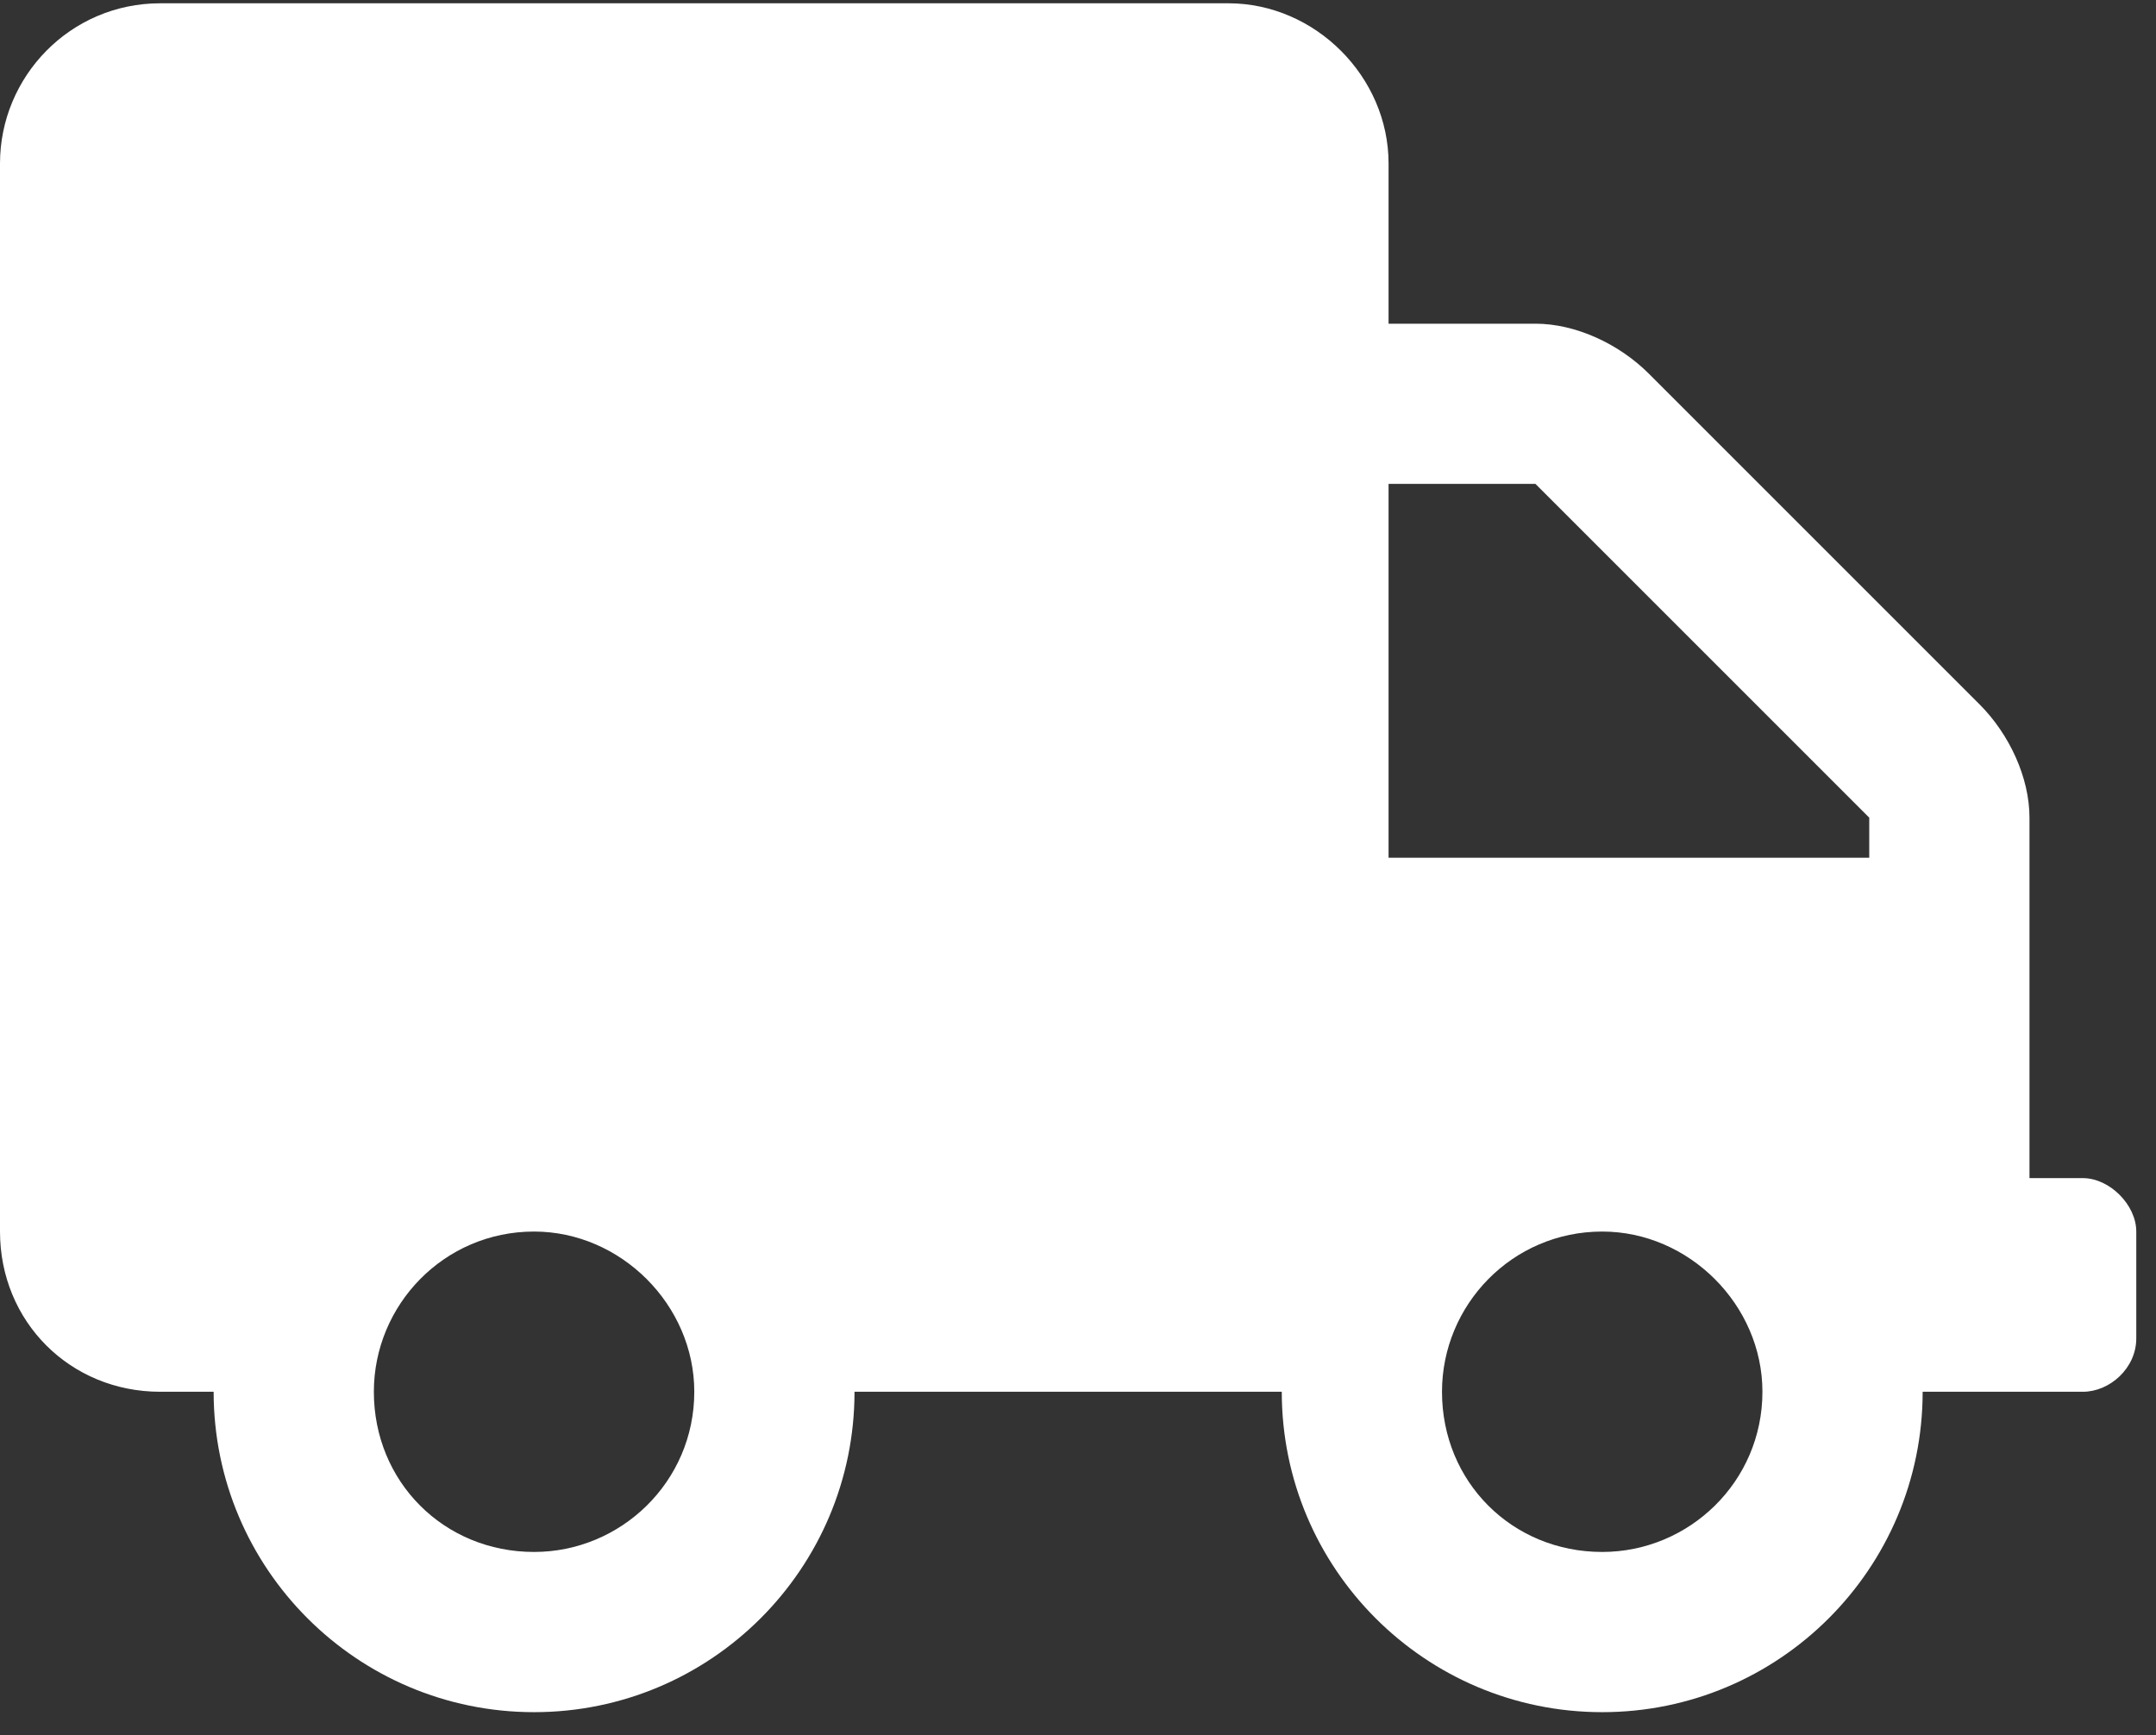
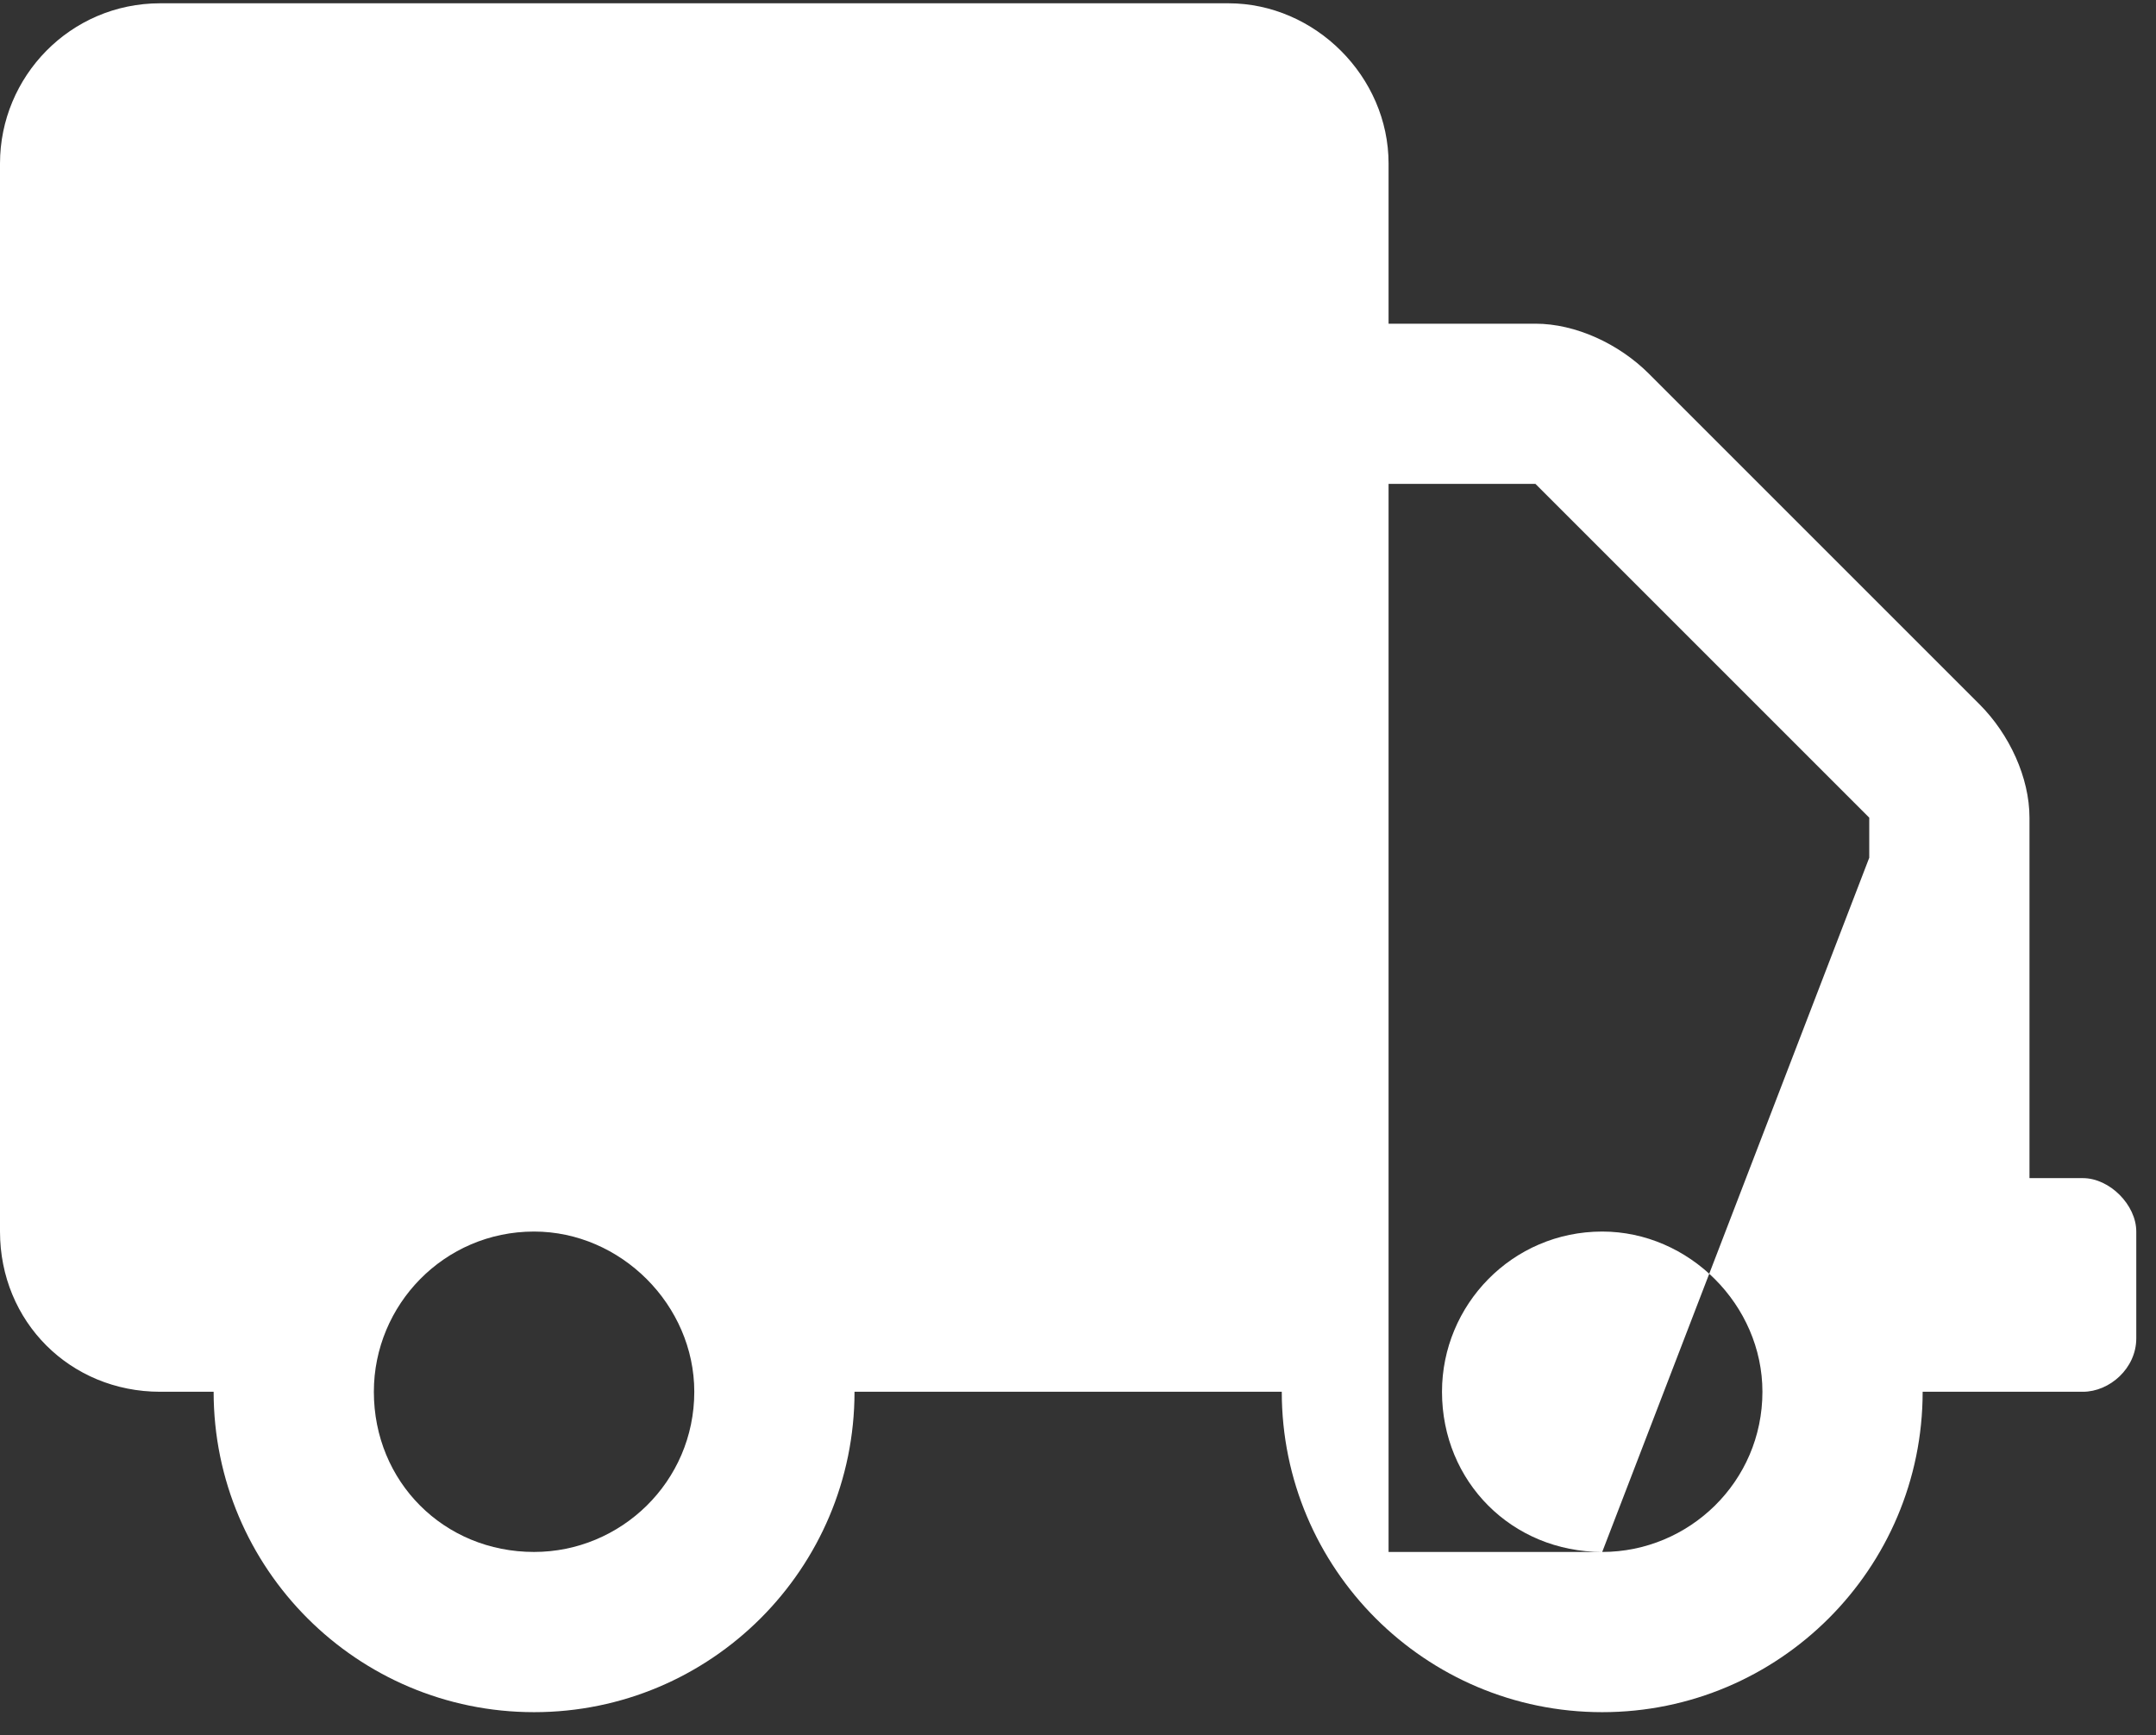
<svg xmlns="http://www.w3.org/2000/svg" width="82" height="66" viewBox="0 0 82 66" fill="none">
  <rect x="0" y="0" width="82" height="66" fill="#333333" stroke="none" />
-   <path d="M79.219 44.812H77.188V31.102C77.188 29.578 76.426 27.928 75.283 26.785L62.715 14.217C61.572 13.074 59.922 12.312 58.398 12.312H52.812V6.219C52.812 2.918 50.02 0.125 46.719 0.125H6.094C2.666 0.125 0 2.918 0 6.219V46.844C0 50.272 2.666 52.938 6.094 52.938H8.125C8.125 59.666 13.584 65.125 20.312 65.125C27.041 65.125 32.5 59.666 32.5 52.938H48.75C48.75 59.666 54.209 65.125 60.938 65.125C67.666 65.125 73.125 59.666 73.125 52.938H79.219C80.234 52.938 81.25 52.049 81.25 50.906V46.844C81.25 45.828 80.234 44.812 79.219 44.812ZM20.312 59.031C16.885 59.031 14.219 56.365 14.219 52.938C14.219 49.637 16.885 46.844 20.312 46.844C23.613 46.844 26.406 49.637 26.406 52.938C26.406 56.365 23.613 59.031 20.312 59.031ZM60.938 59.031C57.51 59.031 54.844 56.365 54.844 52.938C54.844 49.637 57.51 46.844 60.938 46.844C64.238 46.844 67.031 49.637 67.031 52.938C67.031 56.365 64.238 59.031 60.938 59.031ZM71.094 32.625H52.812V18.406H58.398L71.094 31.102V32.625Z" fill="white" />
+   <path d="M79.219 44.812H77.188V31.102C77.188 29.578 76.426 27.928 75.283 26.785L62.715 14.217C61.572 13.074 59.922 12.312 58.398 12.312H52.812V6.219C52.812 2.918 50.02 0.125 46.719 0.125H6.094C2.666 0.125 0 2.918 0 6.219V46.844C0 50.272 2.666 52.938 6.094 52.938H8.125C8.125 59.666 13.584 65.125 20.312 65.125C27.041 65.125 32.5 59.666 32.5 52.938H48.75C48.75 59.666 54.209 65.125 60.938 65.125C67.666 65.125 73.125 59.666 73.125 52.938H79.219C80.234 52.938 81.25 52.049 81.25 50.906V46.844C81.25 45.828 80.234 44.812 79.219 44.812ZM20.312 59.031C16.885 59.031 14.219 56.365 14.219 52.938C14.219 49.637 16.885 46.844 20.312 46.844C23.613 46.844 26.406 49.637 26.406 52.938C26.406 56.365 23.613 59.031 20.312 59.031ZM60.938 59.031C57.51 59.031 54.844 56.365 54.844 52.938C54.844 49.637 57.51 46.844 60.938 46.844C64.238 46.844 67.031 49.637 67.031 52.938C67.031 56.365 64.238 59.031 60.938 59.031ZH52.812V18.406H58.398L71.094 31.102V32.625Z" fill="white" />
</svg>